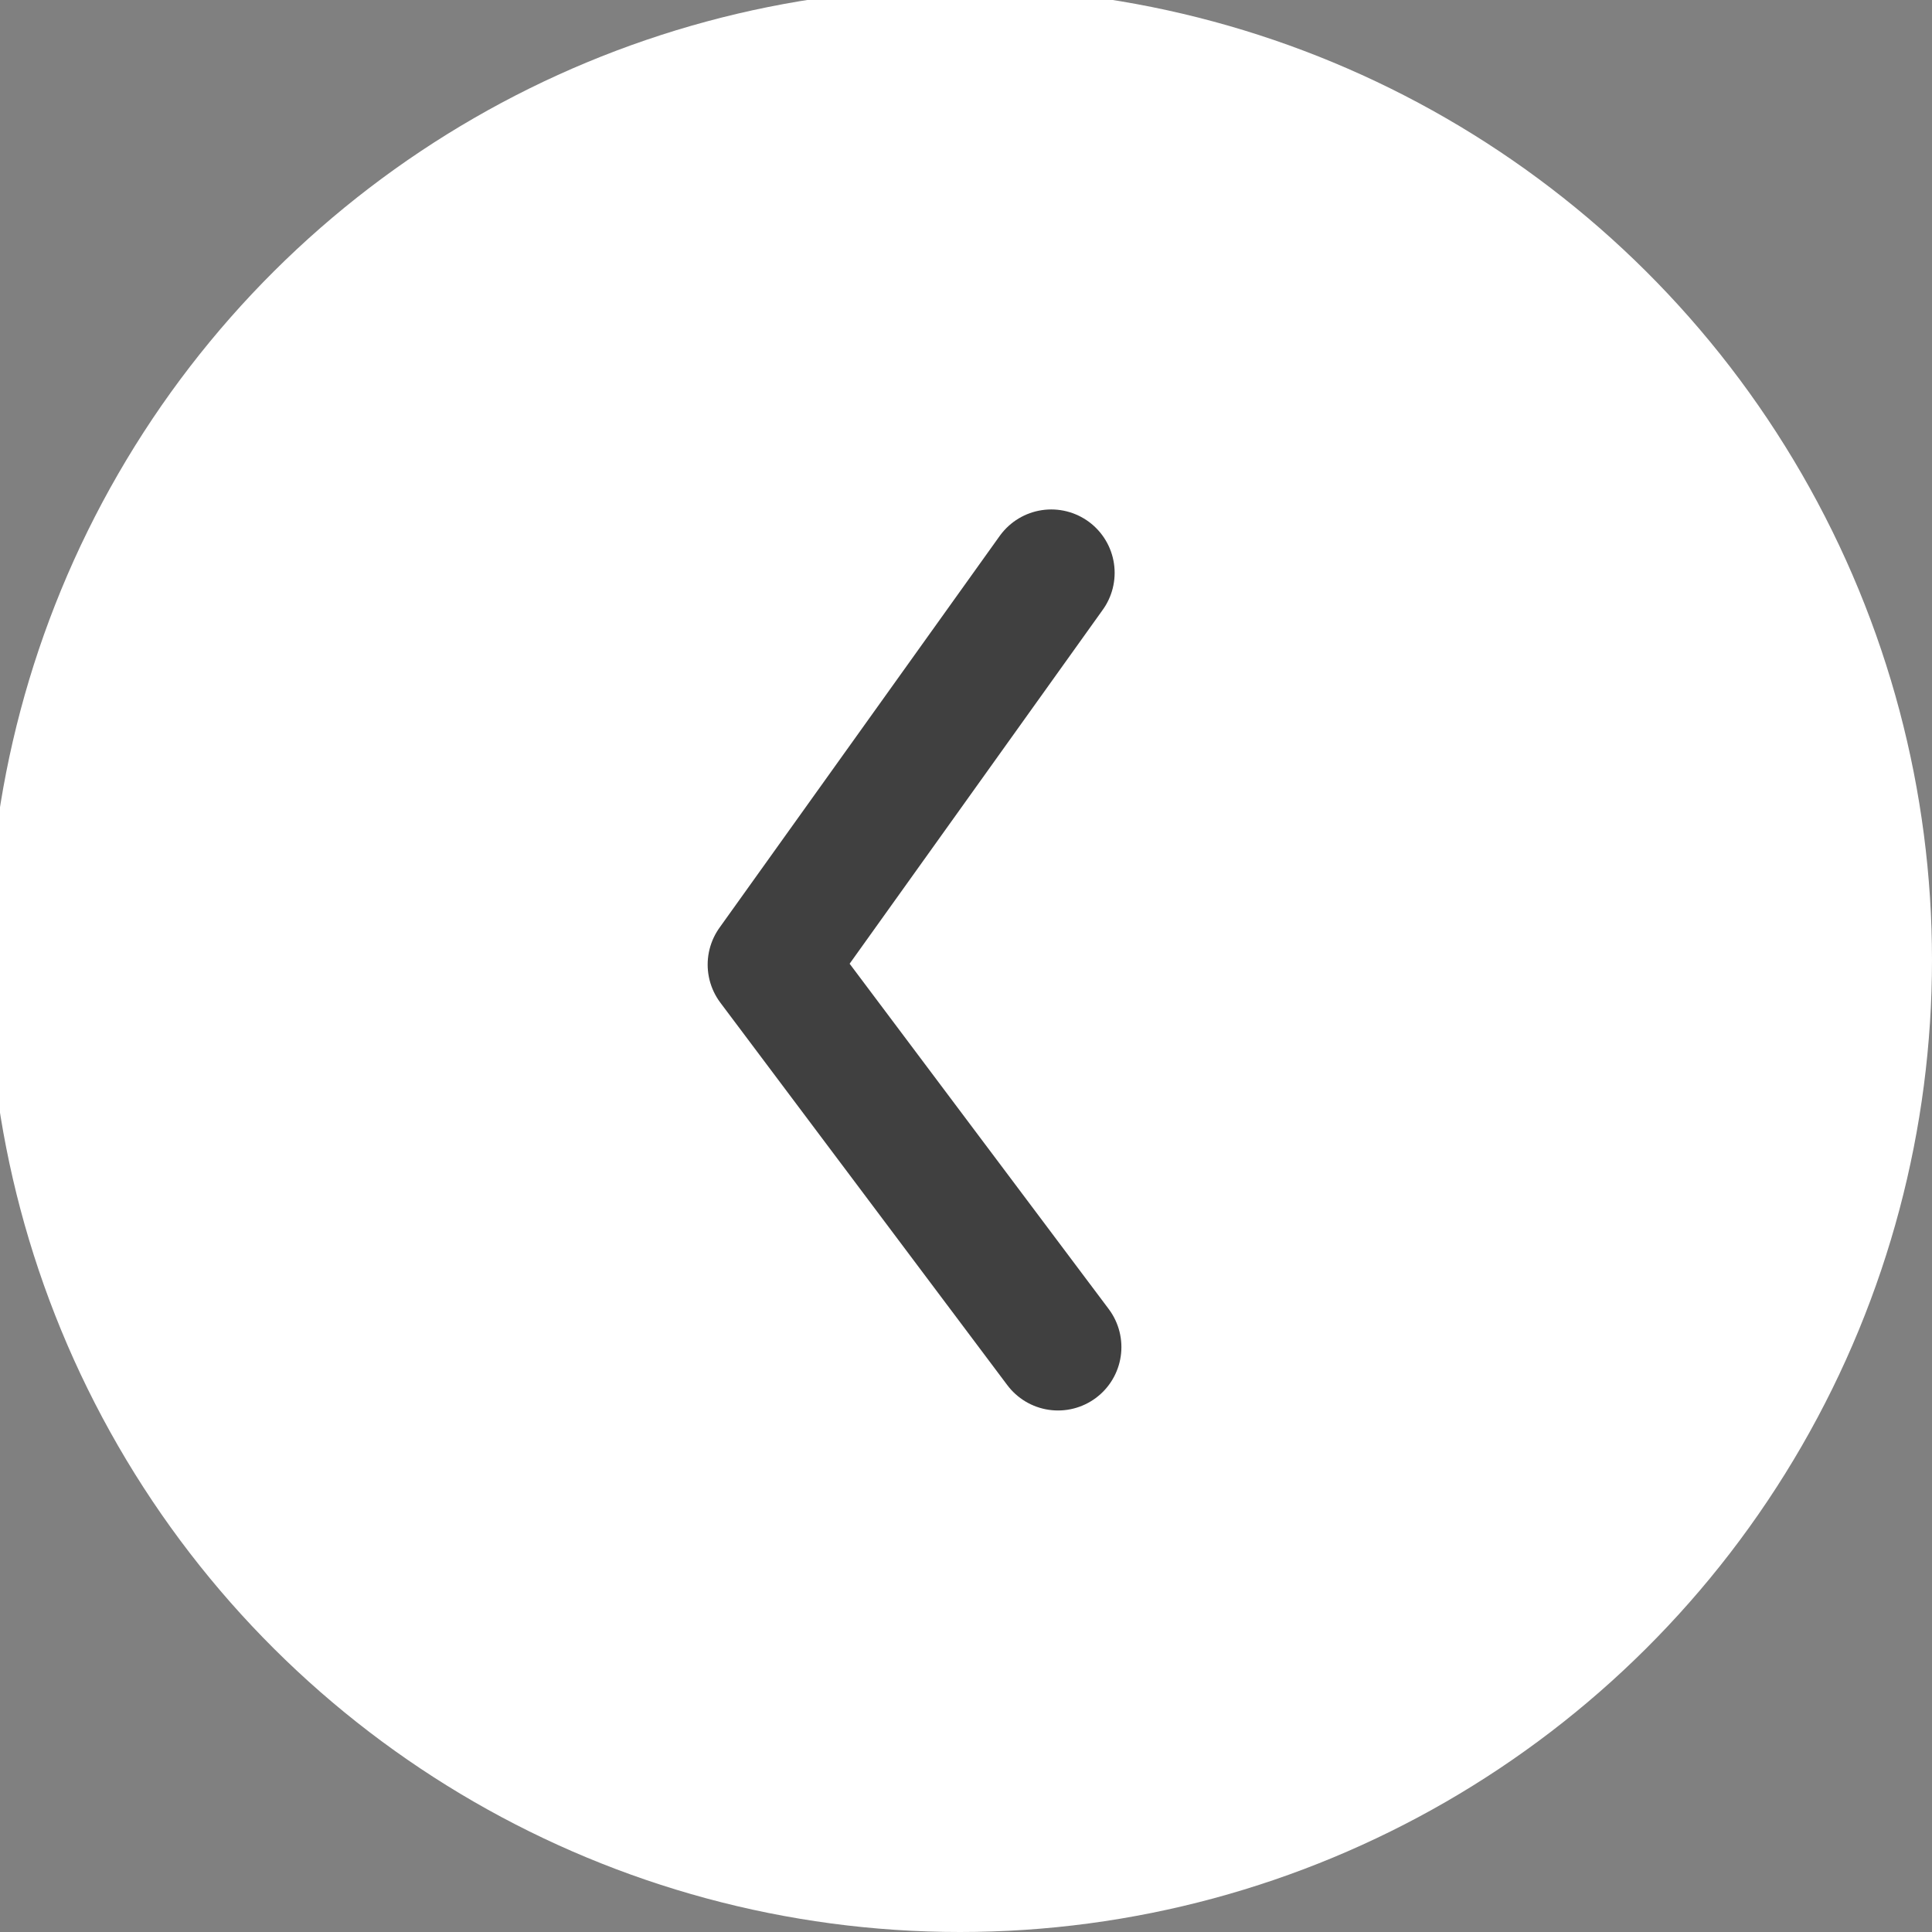
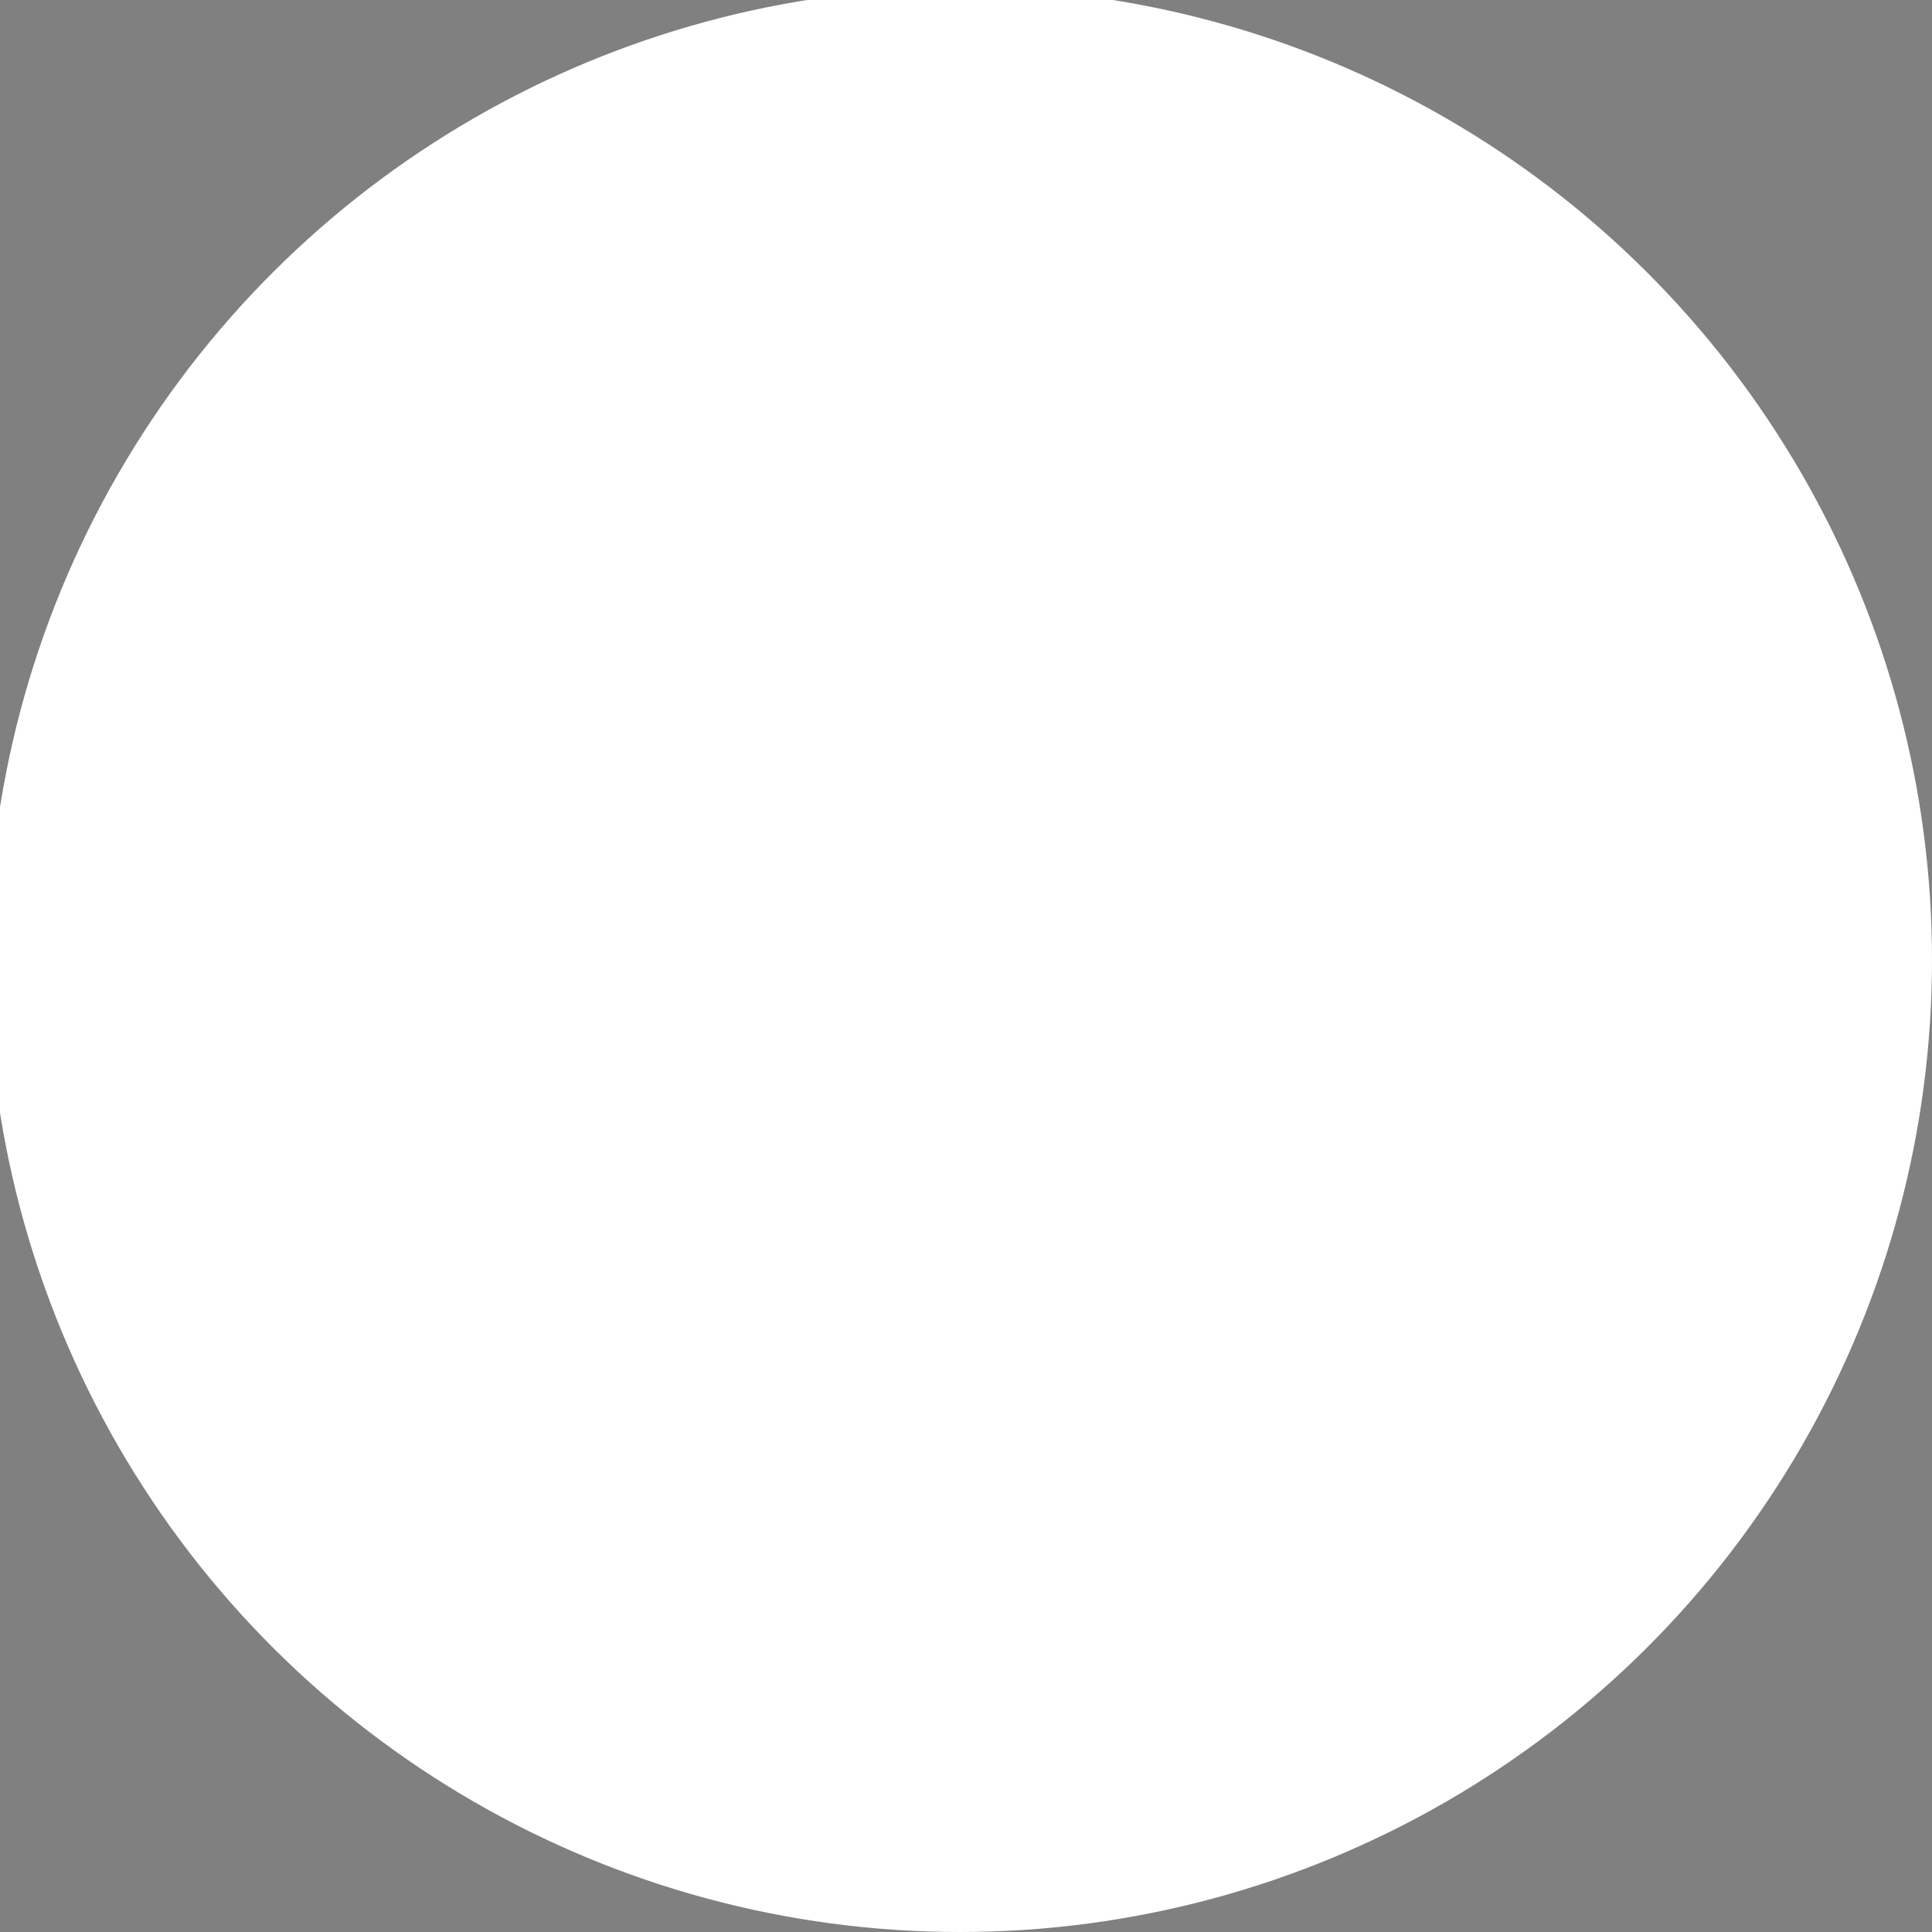
<svg xmlns="http://www.w3.org/2000/svg" xmlns:xlink="http://www.w3.org/1999/xlink" viewBox="0 0 32 32">
  <rect x="0" y="0" width="32" height="32" fill="#808080" stroke="none" />
  <defs>
    <style>.cls-1{fill:#fff;}.cls-2{fill:none;stroke:#404040;stroke-linecap:round;stroke-linejoin:round;stroke-width:3px;}</style>
    <symbol id="arrow" data-name="arrow" viewBox="0 0 46 46">
      <circle class="cls-1" cx="23" cy="23" r="23" />
-       <polyline class="cls-2" points="13.84 20.68 22.89 27.47 32.16 20.84" />
    </symbol>
  </defs>
  <title>left-arrow</title>
  <g id="Layer_2" data-name="Layer 2">
    <g id="Photos">
      <use width="46" height="46" transform="matrix(0, -0.7, -0.7, 0, 32, 32)" xlink:href="#arrow" />
    </g>
  </g>
</svg>